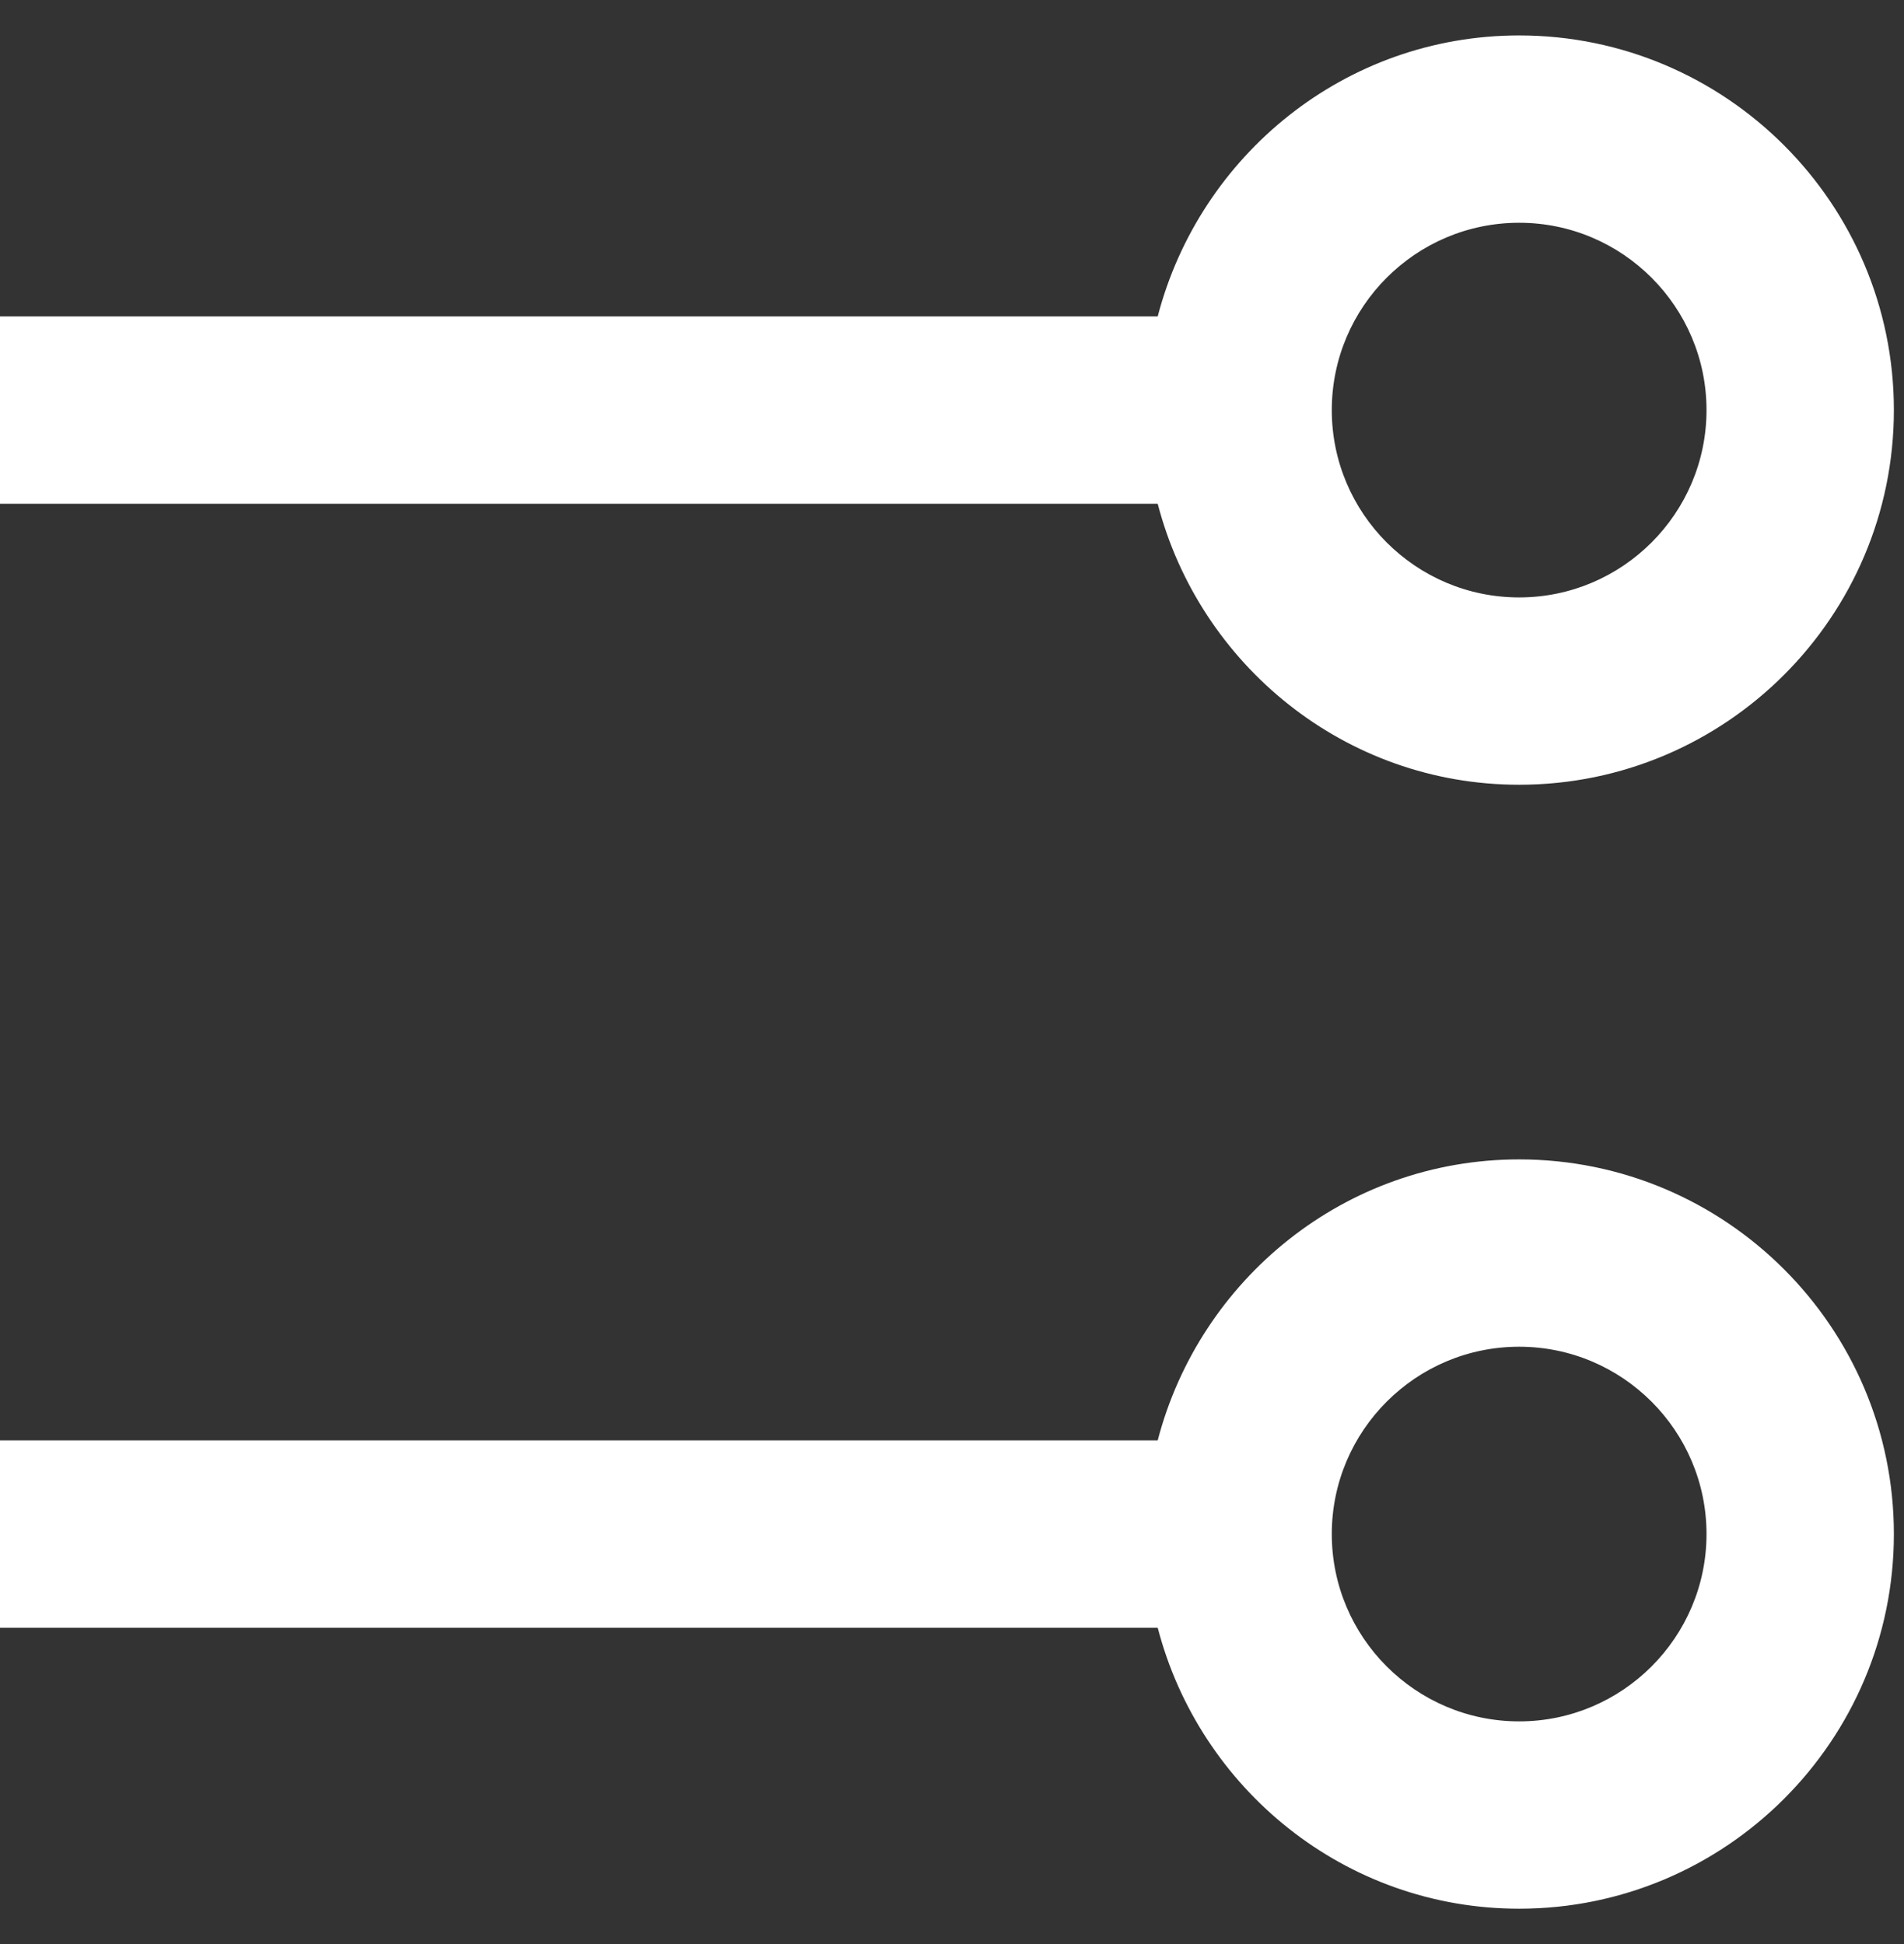
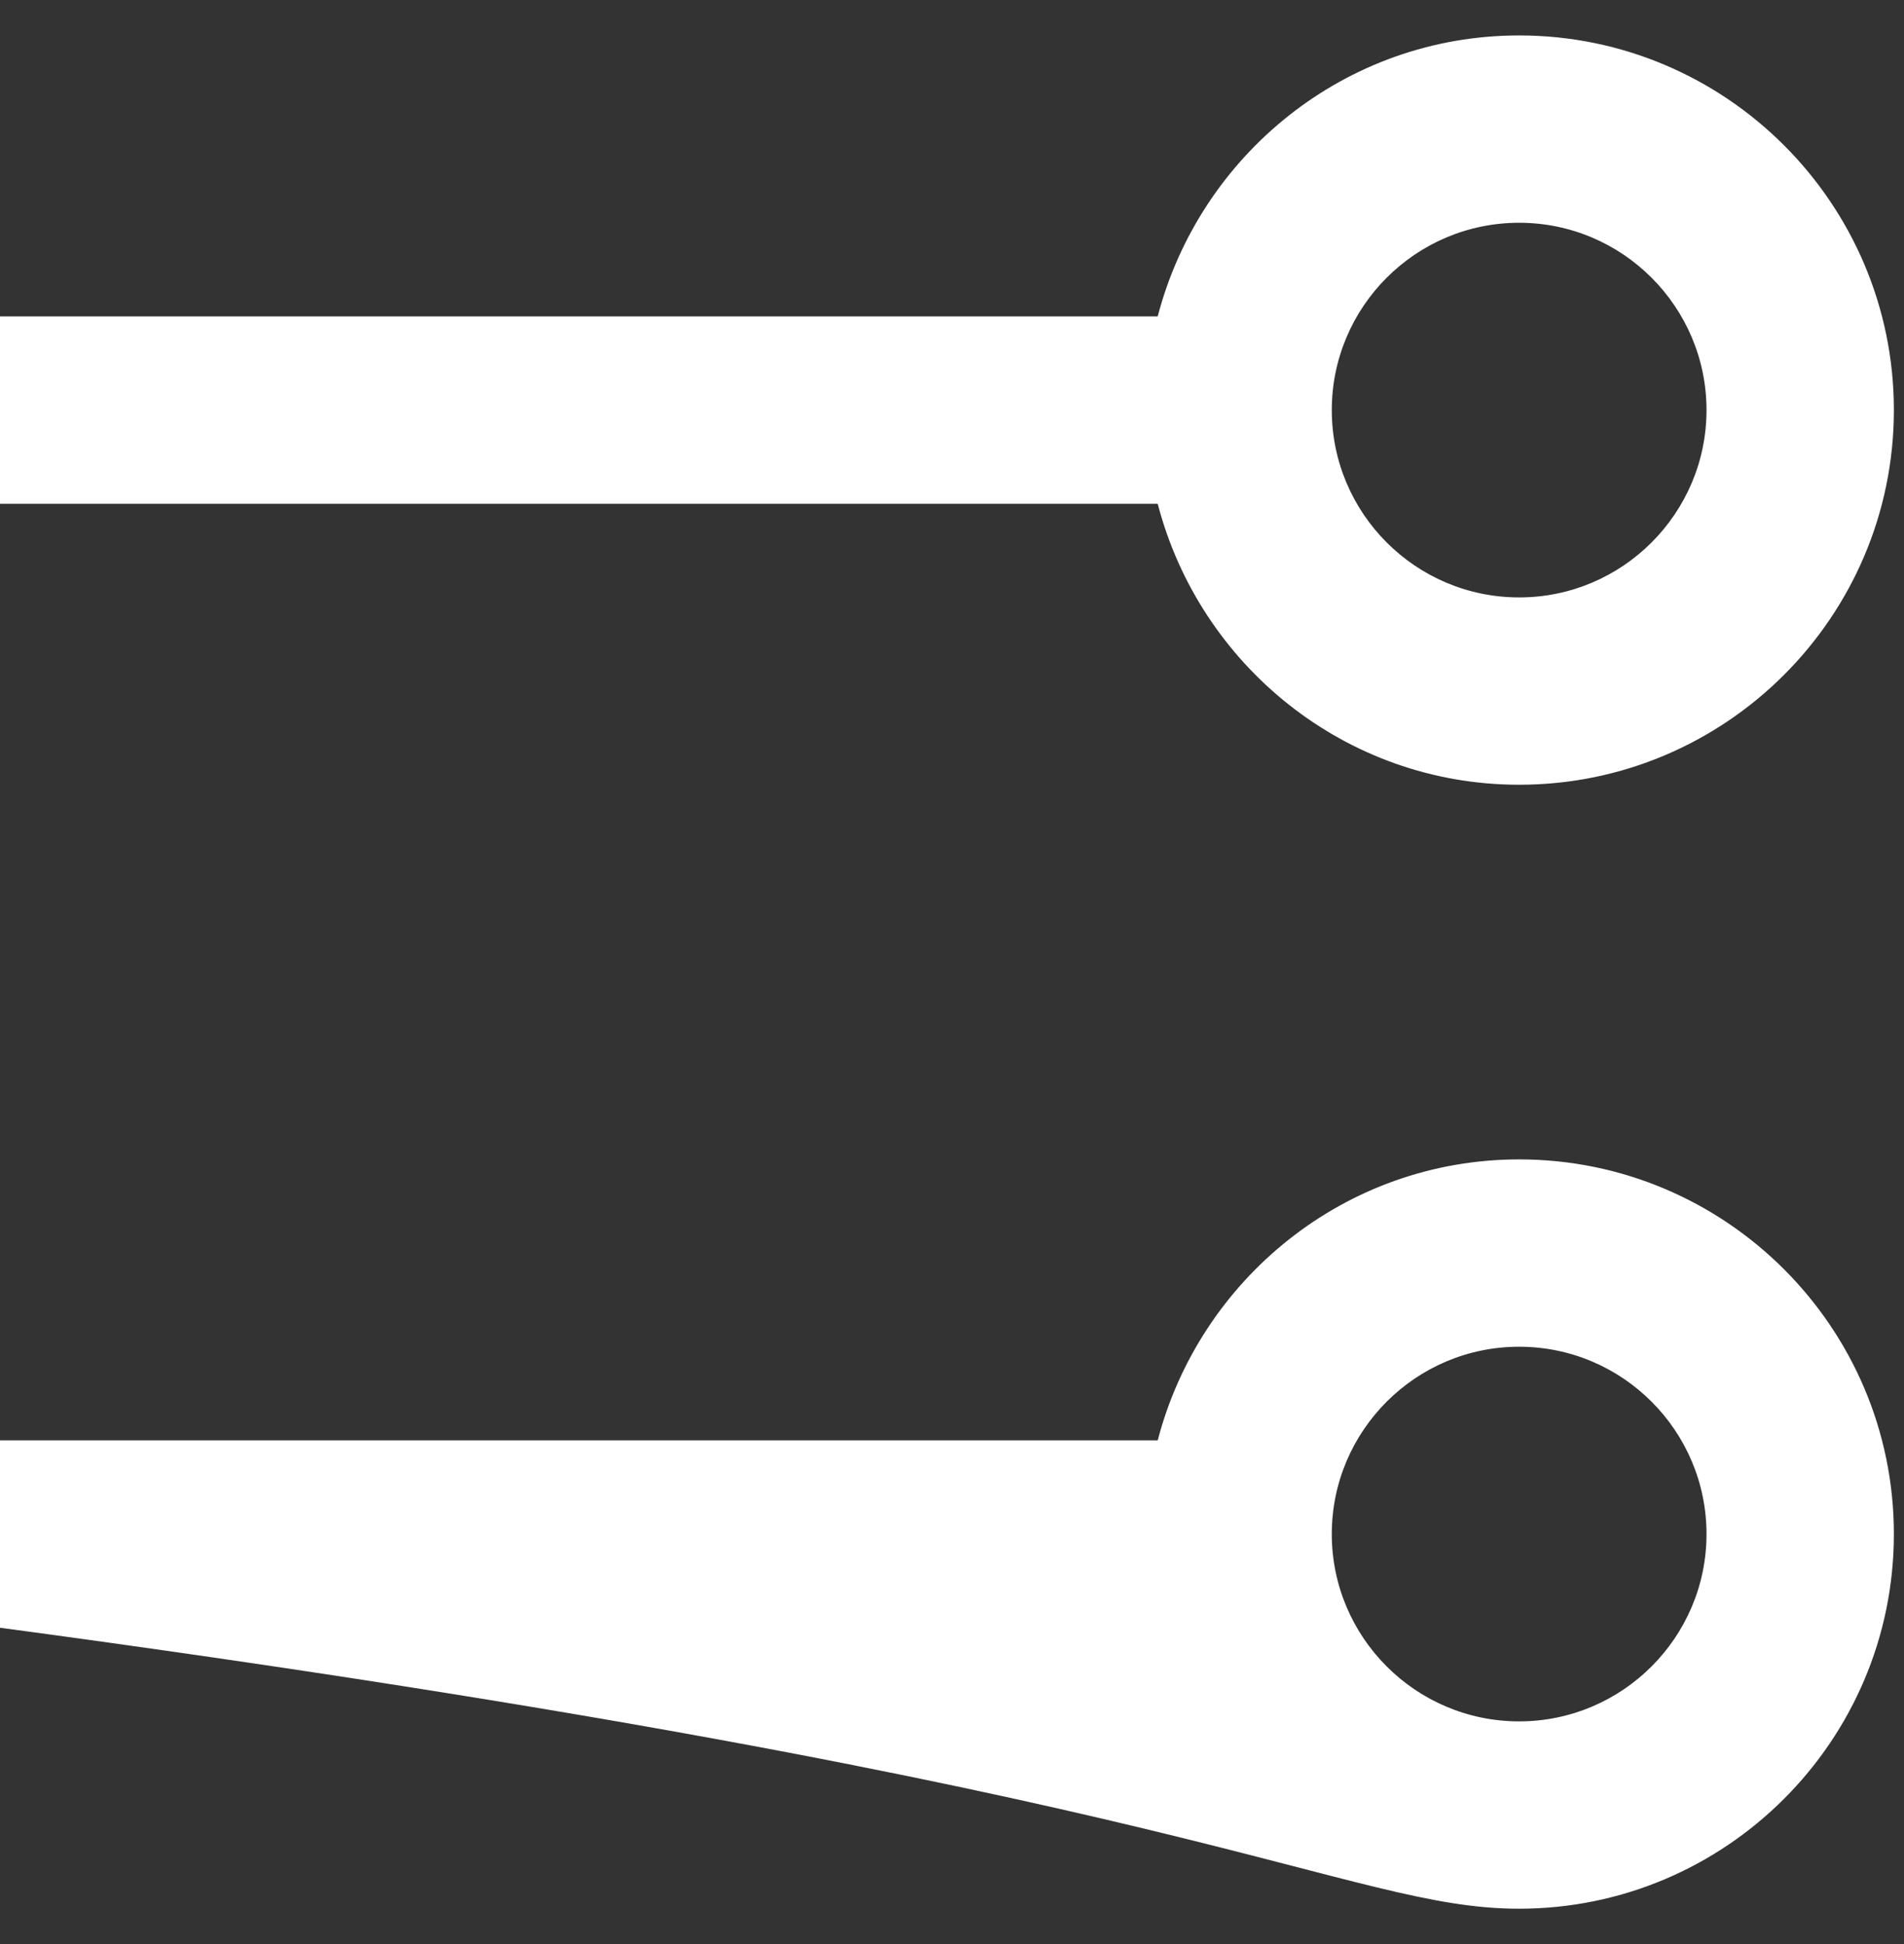
<svg xmlns="http://www.w3.org/2000/svg" width="47" height="48" viewBox="0 0 47 48" fill="none">
  <rect x="0" y="0" width="47" height="48" fill="#333333" stroke="none" />
-   <path d="M37.5 28.625C33.203 28.625 29.614 31.585 28.578 35.562H0V40.188H28.578C29.612 44.165 33.203 47.125 37.5 47.125C42.601 47.125 46.75 42.976 46.75 37.875C46.75 32.774 42.601 28.625 37.5 28.625ZM37.5 42.5C34.949 42.5 32.875 40.426 32.875 37.875C32.875 35.324 34.949 33.25 37.5 33.25C40.051 33.25 42.125 35.327 42.125 37.875C42.125 40.423 40.051 42.5 37.5 42.5ZM37.5 0.875C33.203 0.875 29.614 3.835 28.578 7.812H0V12.438H28.578C29.612 16.415 33.203 19.375 37.5 19.375C42.601 19.375 46.75 15.226 46.75 10.125C46.75 5.024 42.601 0.875 37.5 0.875ZM37.5 14.75C34.949 14.75 32.875 12.676 32.875 10.125C32.875 7.574 34.949 5.5 37.5 5.5C40.051 5.5 42.125 7.577 42.125 10.125C42.125 12.673 40.051 14.75 37.5 14.75Z" fill="white" />
+   <path d="M37.5 28.625C33.203 28.625 29.614 31.585 28.578 35.562H0V40.188C29.612 44.165 33.203 47.125 37.5 47.125C42.601 47.125 46.75 42.976 46.75 37.875C46.75 32.774 42.601 28.625 37.5 28.625ZM37.5 42.5C34.949 42.5 32.875 40.426 32.875 37.875C32.875 35.324 34.949 33.25 37.5 33.25C40.051 33.25 42.125 35.327 42.125 37.875C42.125 40.423 40.051 42.5 37.5 42.5ZM37.5 0.875C33.203 0.875 29.614 3.835 28.578 7.812H0V12.438H28.578C29.612 16.415 33.203 19.375 37.5 19.375C42.601 19.375 46.75 15.226 46.75 10.125C46.75 5.024 42.601 0.875 37.5 0.875ZM37.5 14.75C34.949 14.75 32.875 12.676 32.875 10.125C32.875 7.574 34.949 5.5 37.5 5.5C40.051 5.5 42.125 7.577 42.125 10.125C42.125 12.673 40.051 14.75 37.5 14.75Z" fill="white" />
</svg>